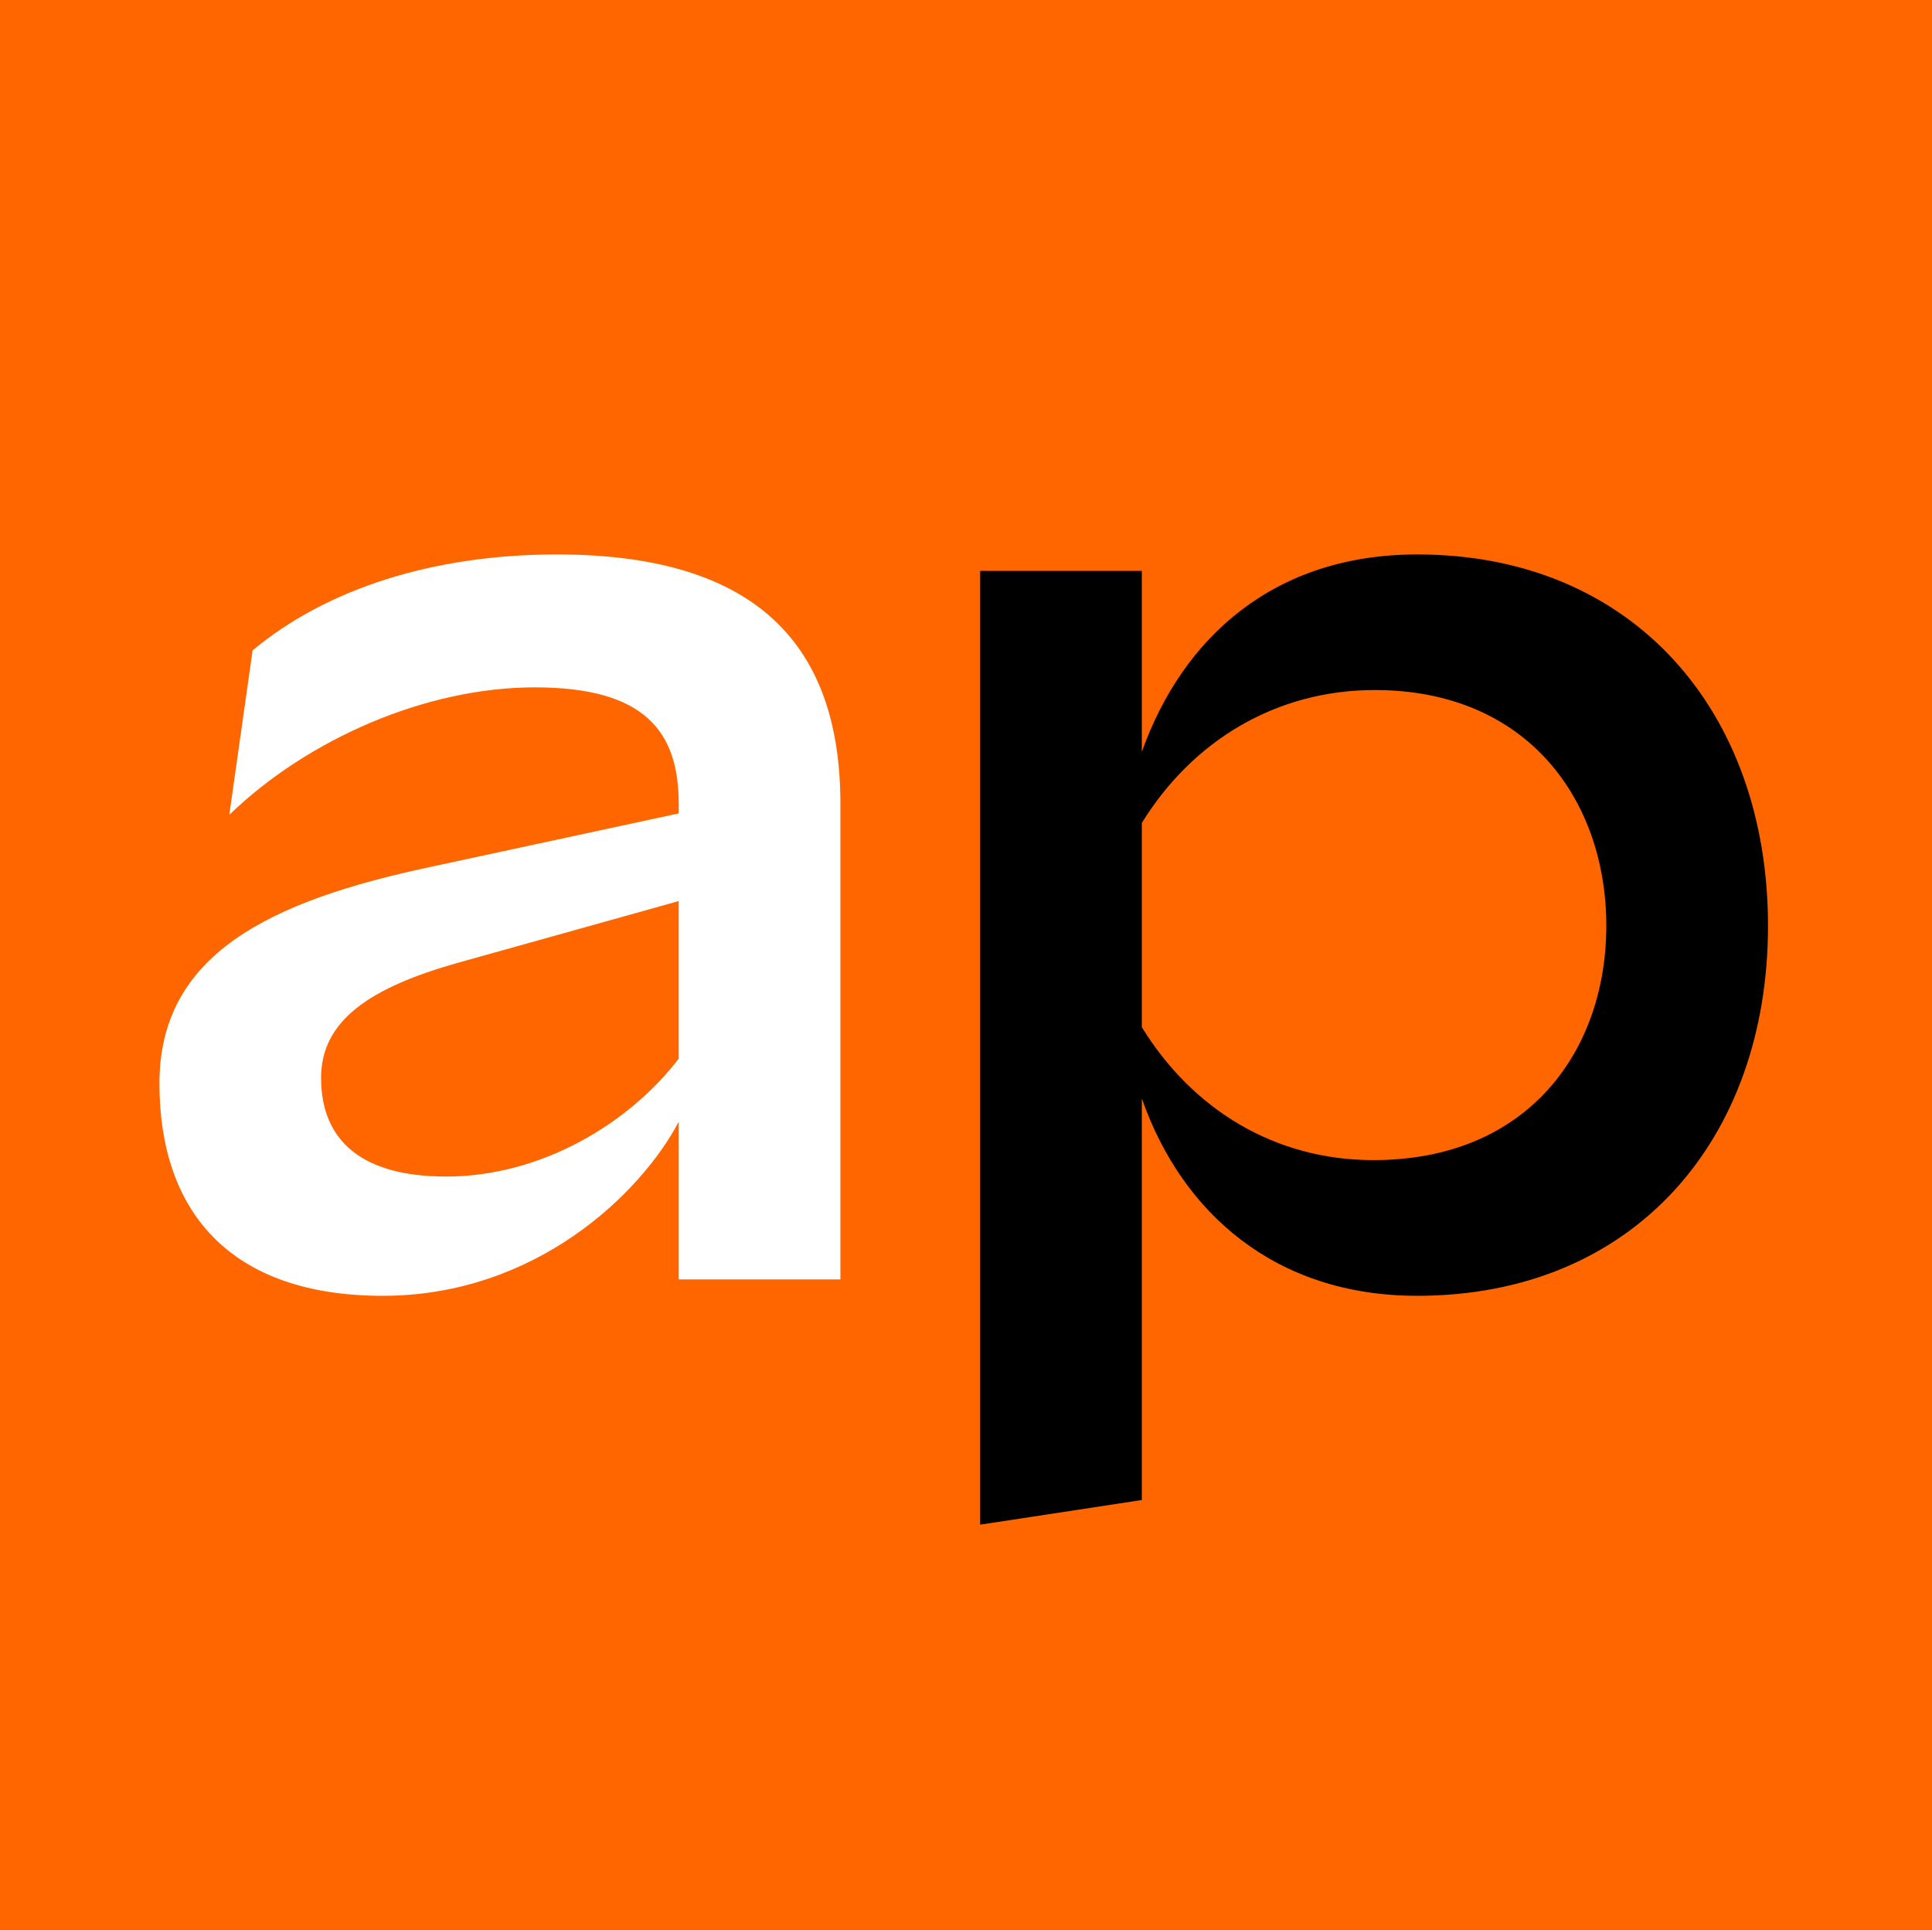
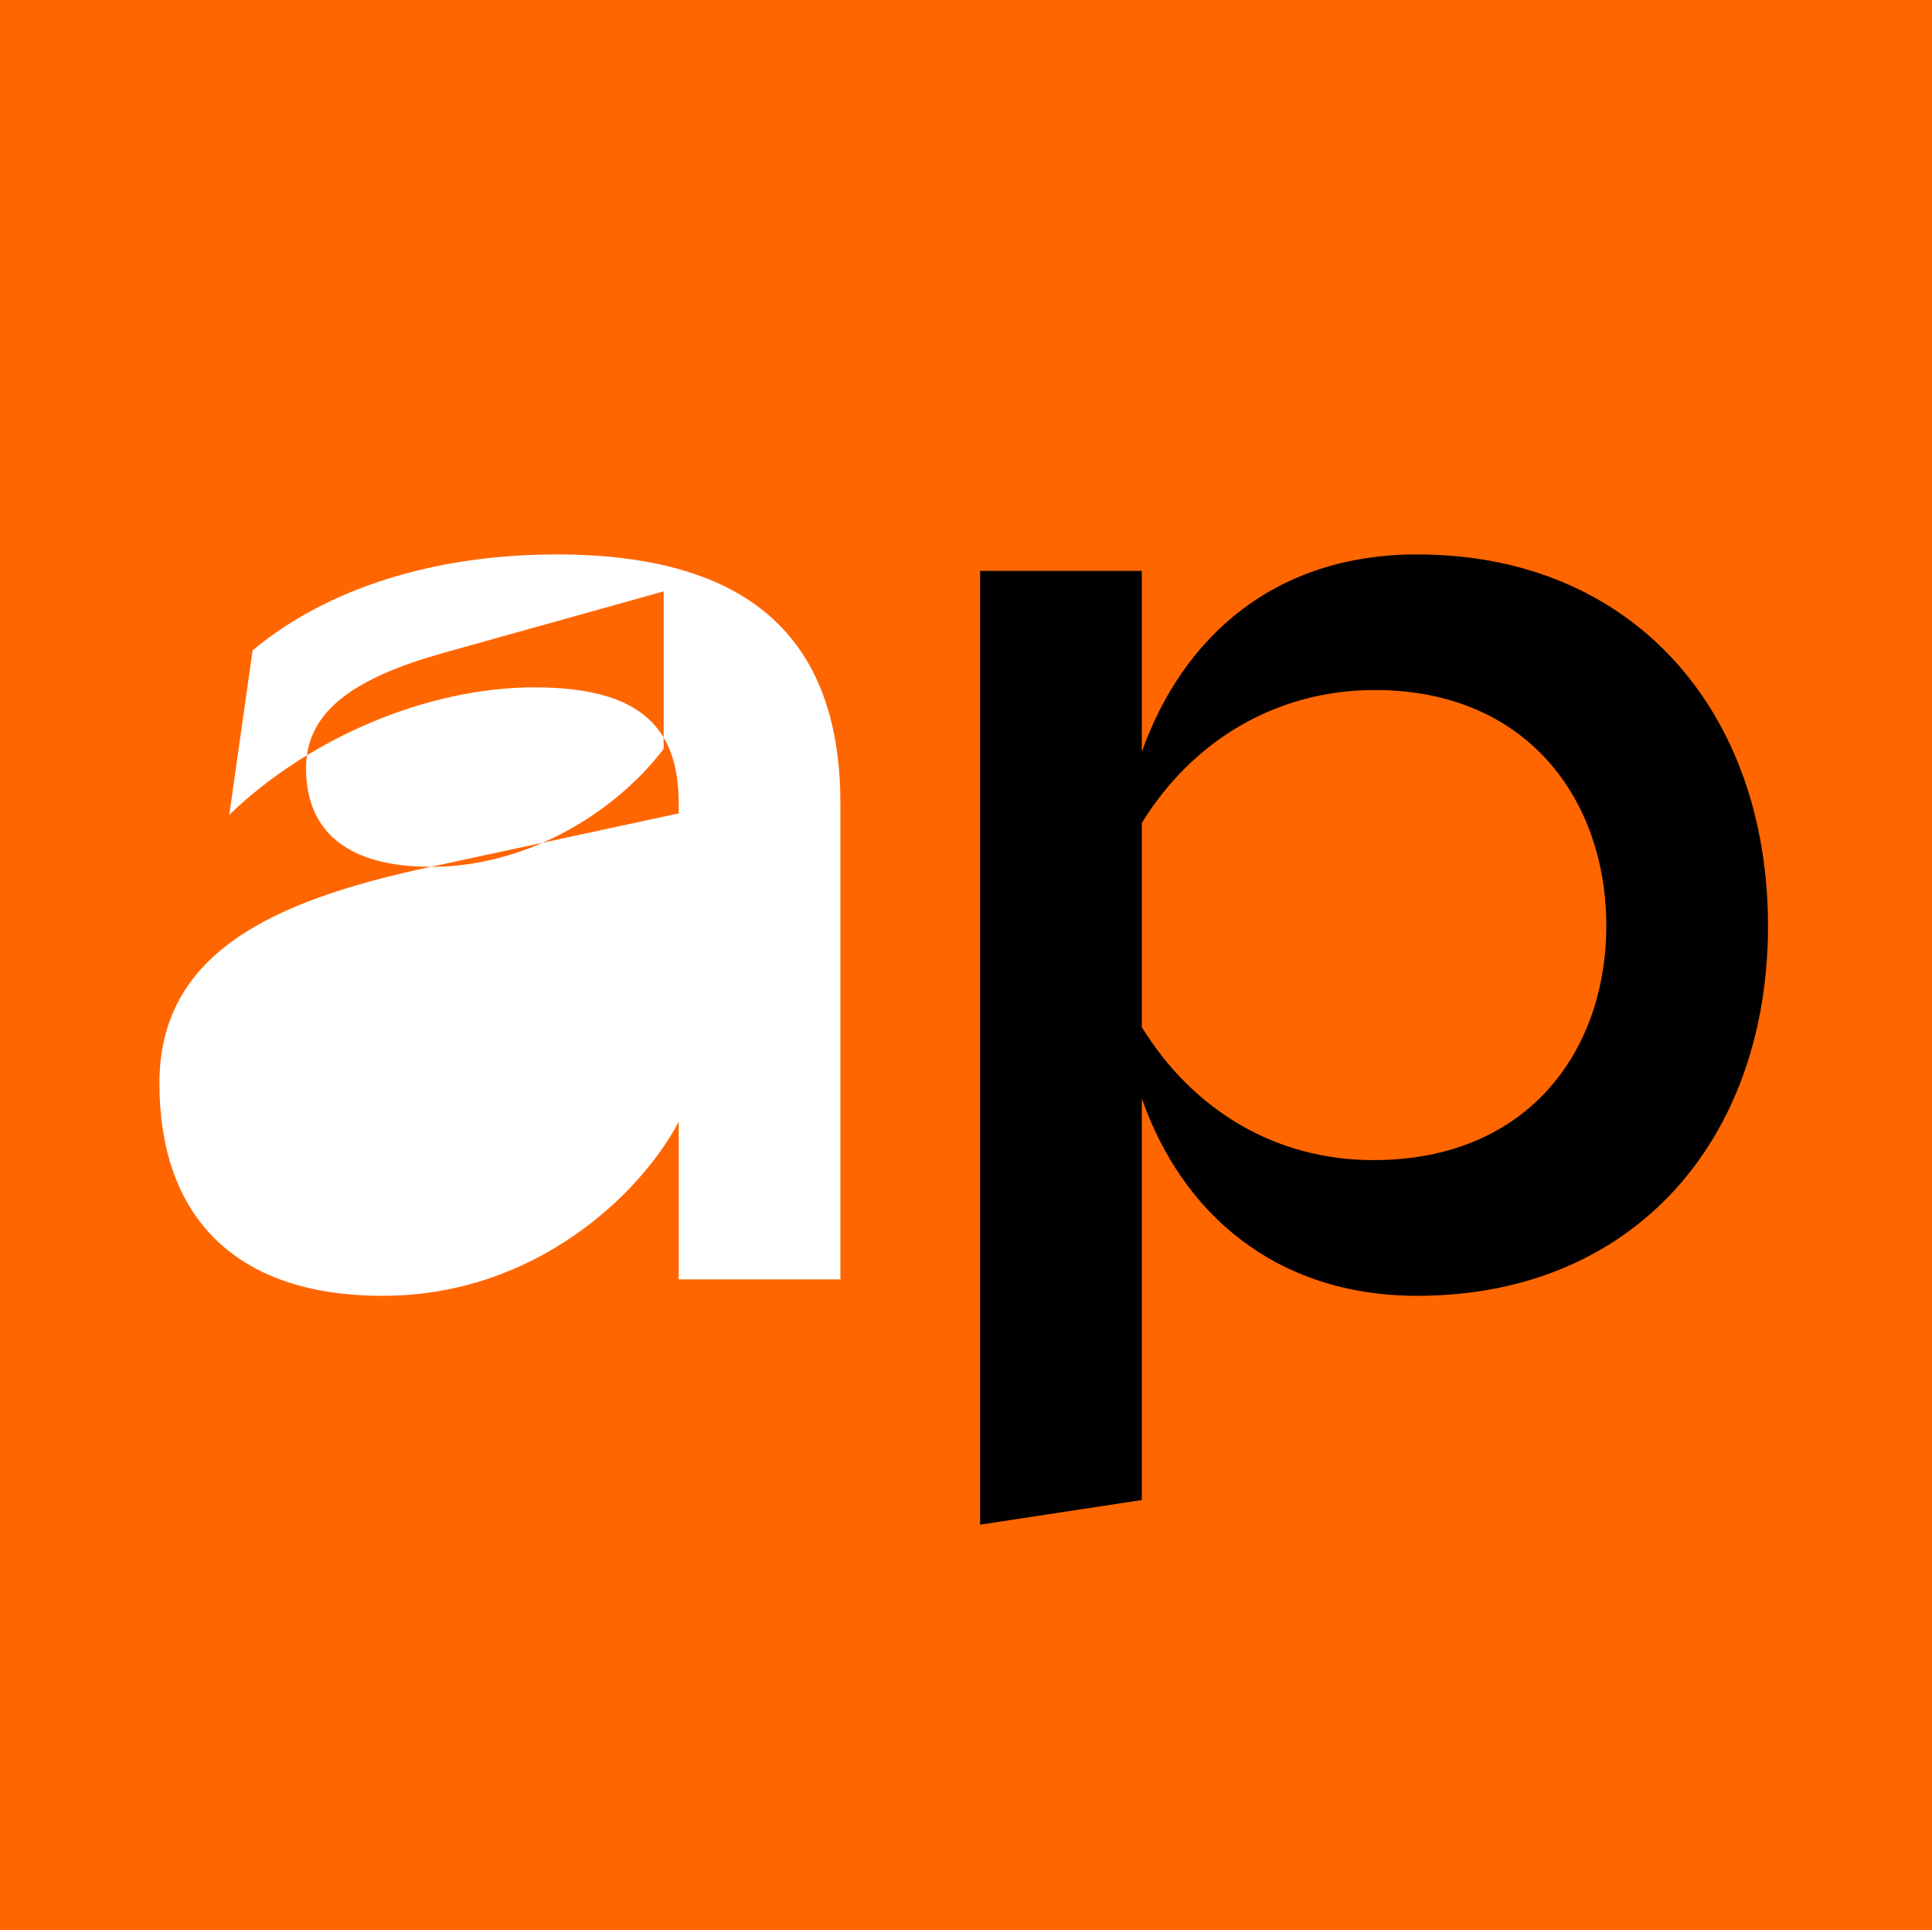
<svg xmlns="http://www.w3.org/2000/svg" version="1.1" width="768.94" height="768.13">
  <rect width="100%" height="100%" fill="#333333" stroke="none" />
  <svg id="SvgjsSvg1005" data-name="Calque 1" viewBox="0 0 768.94 768.13">
    <defs>
      <style>
      .cls-1 {
        fill: #f60;
      }

      .cls-2 {
        fill: #fff;
      }
    </style>
    </defs>
    <rect class="cls-1" width="768.94" height="768.13" />
-     <circle class="cls-1" cx="383.56" cy="384.56" r="383.56" />
    <g>
-       <path class="cls-2" d="M171.43,344.95l98.7-21.27v-3.81c0-28.91-13.64-46.35-57.26-46.35s-90.53,20.73-121.61,50.72l9.27-65.43c29.45-24.54,71.99-38.18,121.07-38.18,74.7,0,112.88,31.64,112.88,99.25v189.23h-64.35v-62.72c-15.27,28.91-57.26,69.26-117.79,69.26s-88.89-33.27-88.89-84.53,43.62-72.53,107.98-86.16h0ZM177.42,468.2c38.18,0,73.07-21.27,92.7-46.91v-62.72l-87.8,24.54c-34.91,9.82-54.53,22.91-54.53,45.81,0,25.08,16.37,39.26,49.62,39.26h0Z" />
+       <path class="cls-2" d="M171.43,344.95l98.7-21.27v-3.81c0-28.91-13.64-46.35-57.26-46.35s-90.53,20.73-121.61,50.72l9.27-65.43c29.45-24.54,71.99-38.18,121.07-38.18,74.7,0,112.88,31.64,112.88,99.25v189.23h-64.35v-62.72c-15.27,28.91-57.26,69.26-117.79,69.26s-88.89-33.27-88.89-84.53,43.62-72.53,107.98-86.16h0Zc38.18,0,73.07-21.27,92.7-46.91v-62.72l-87.8,24.54c-34.91,9.82-54.53,22.91-54.53,45.81,0,25.08,16.37,39.26,49.62,39.26h0Z" />
      <path d="M390.1,606.71V227.17h64.35v71.99c16.37-45.81,52.89-78.53,109.61-78.53,86.16,0,139.61,62.72,139.61,147.79s-53.45,147.23-139.61,147.23c-56.72,0-93.8-33.27-109.61-78.53v159.79l-64.35,9.81h0ZM454.45,408.76c20.18,32.72,52.89,52.89,92.16,52.89,61.62,0,92.7-43.62,92.7-93.26s-31.08-93.8-92.16-93.8c-39.26,0-72.53,20.18-92.7,52.89v81.26h0Z" />
    </g>
  </svg>
  <style>@media (prefers-color-scheme: light) { :root { filter: none; } }
@media (prefers-color-scheme: dark) { :root { filter: none; } }
</style>
</svg>